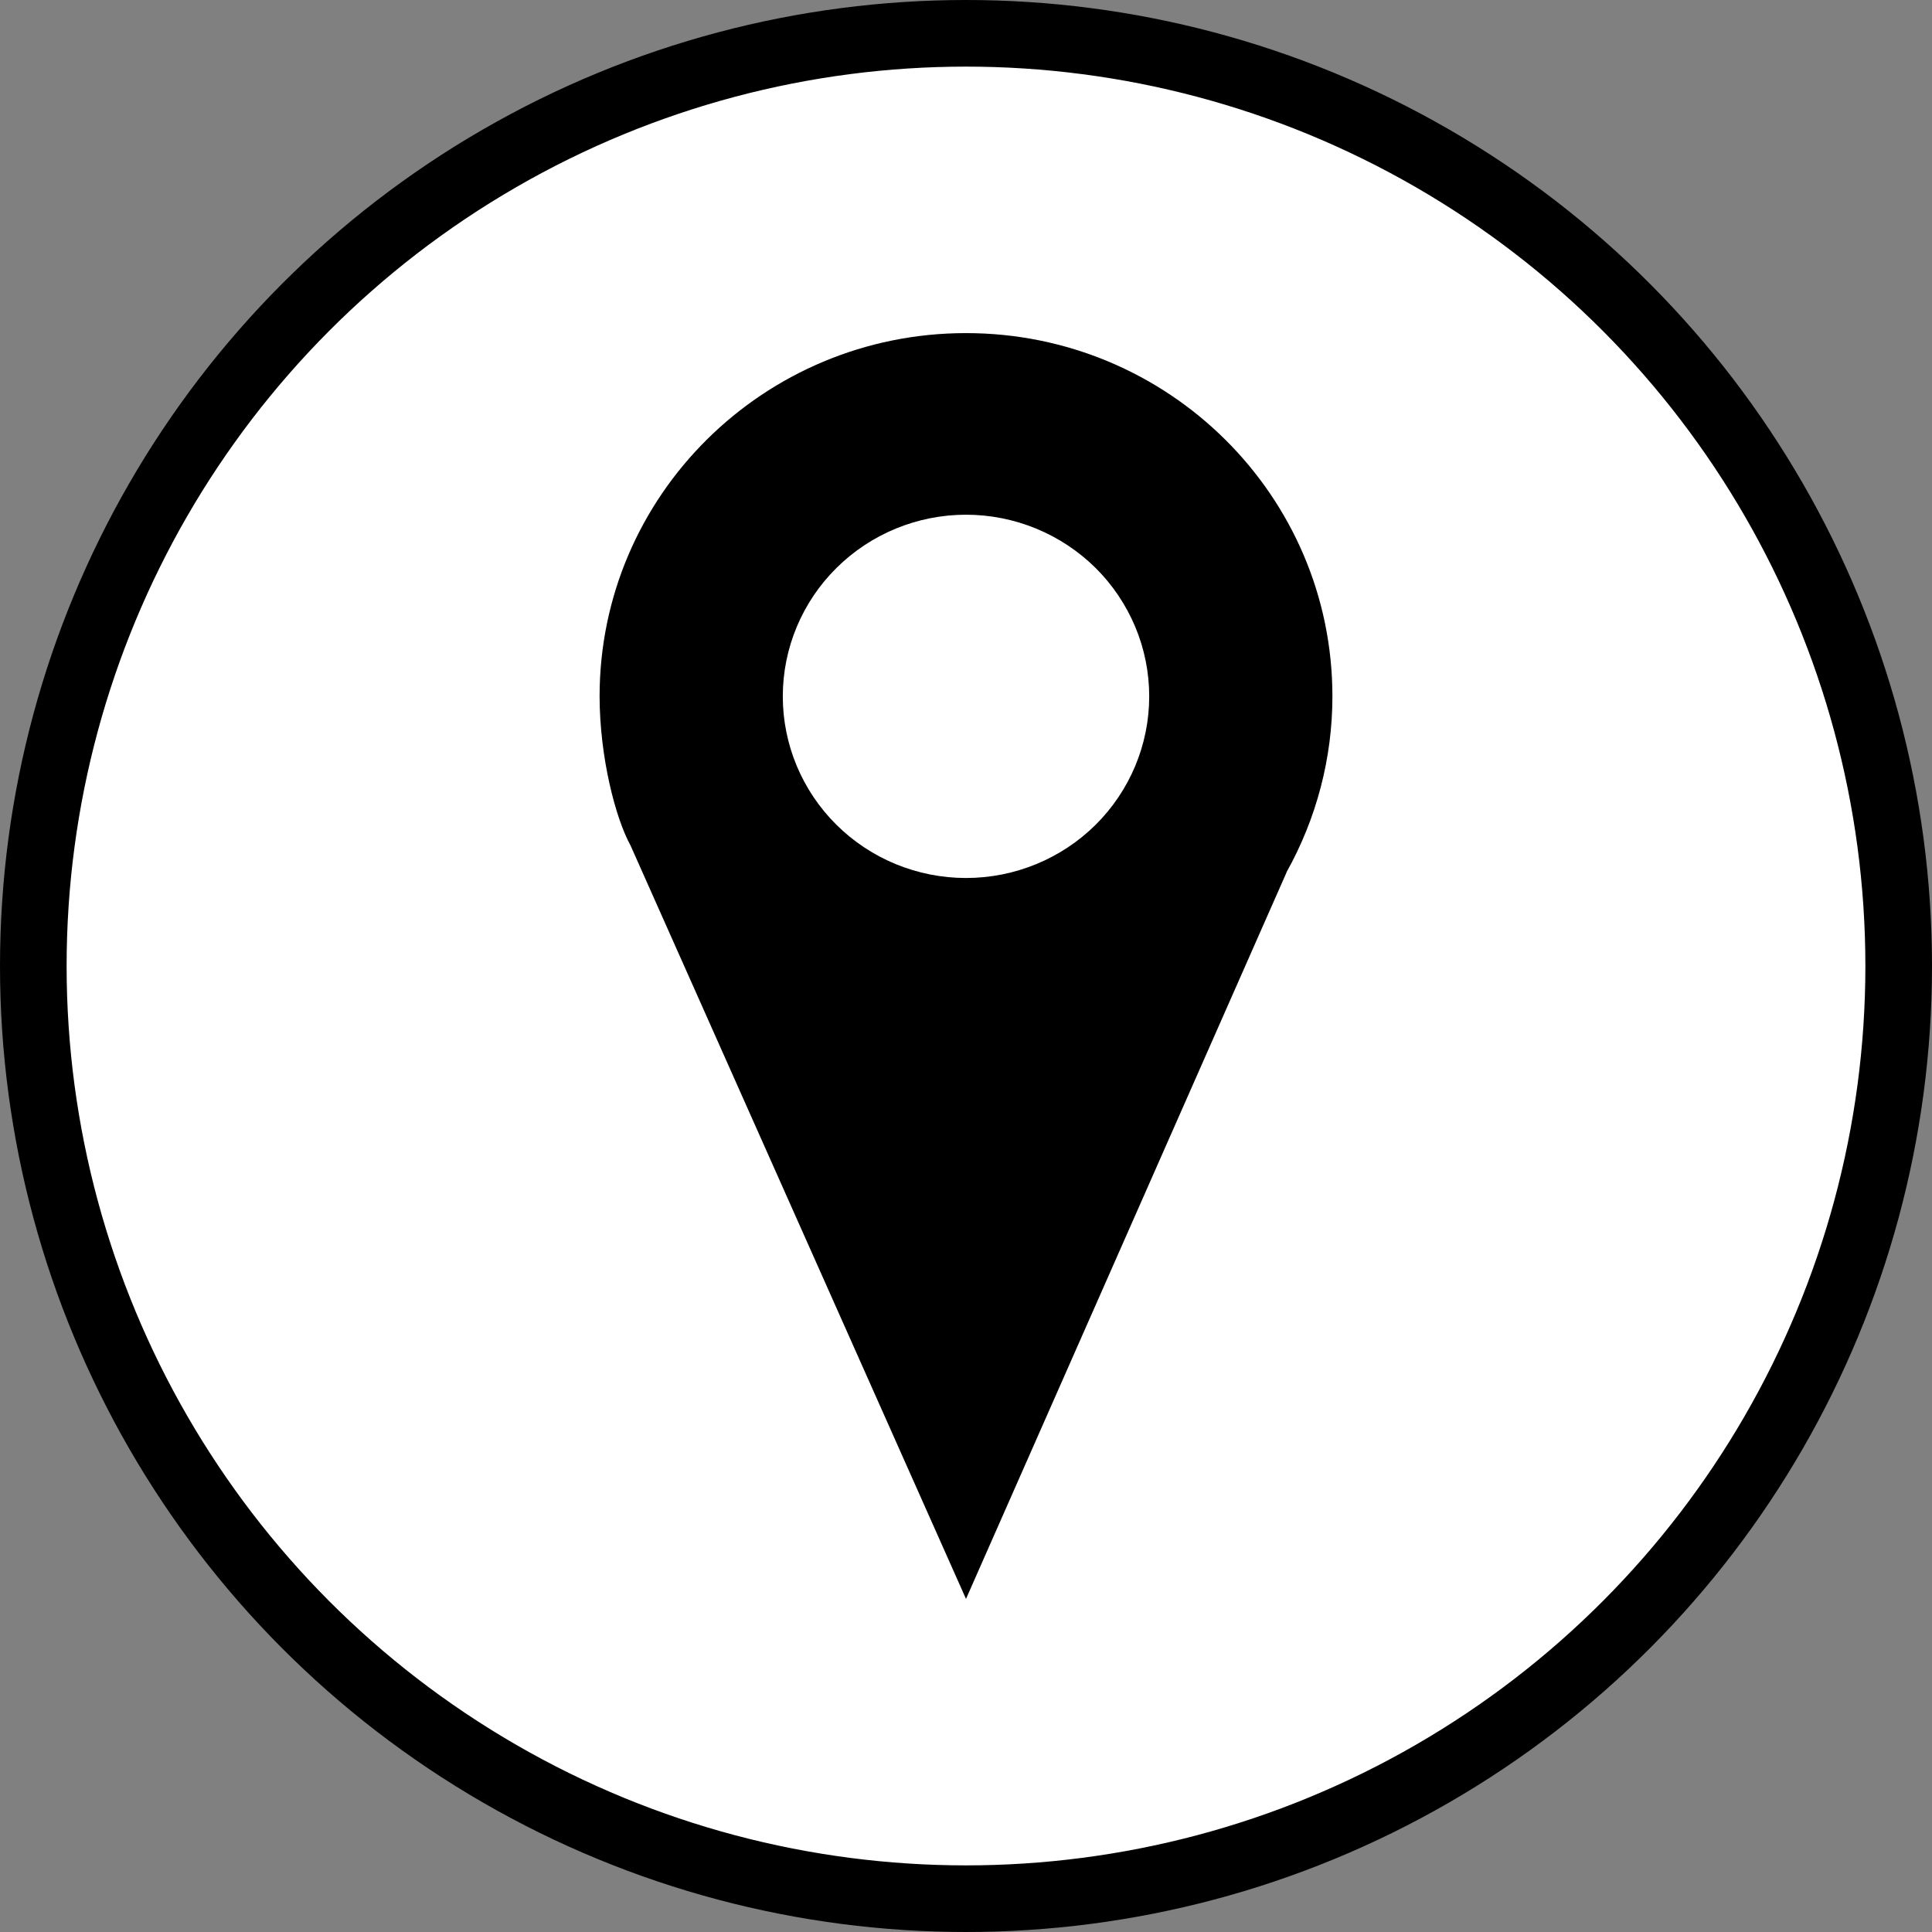
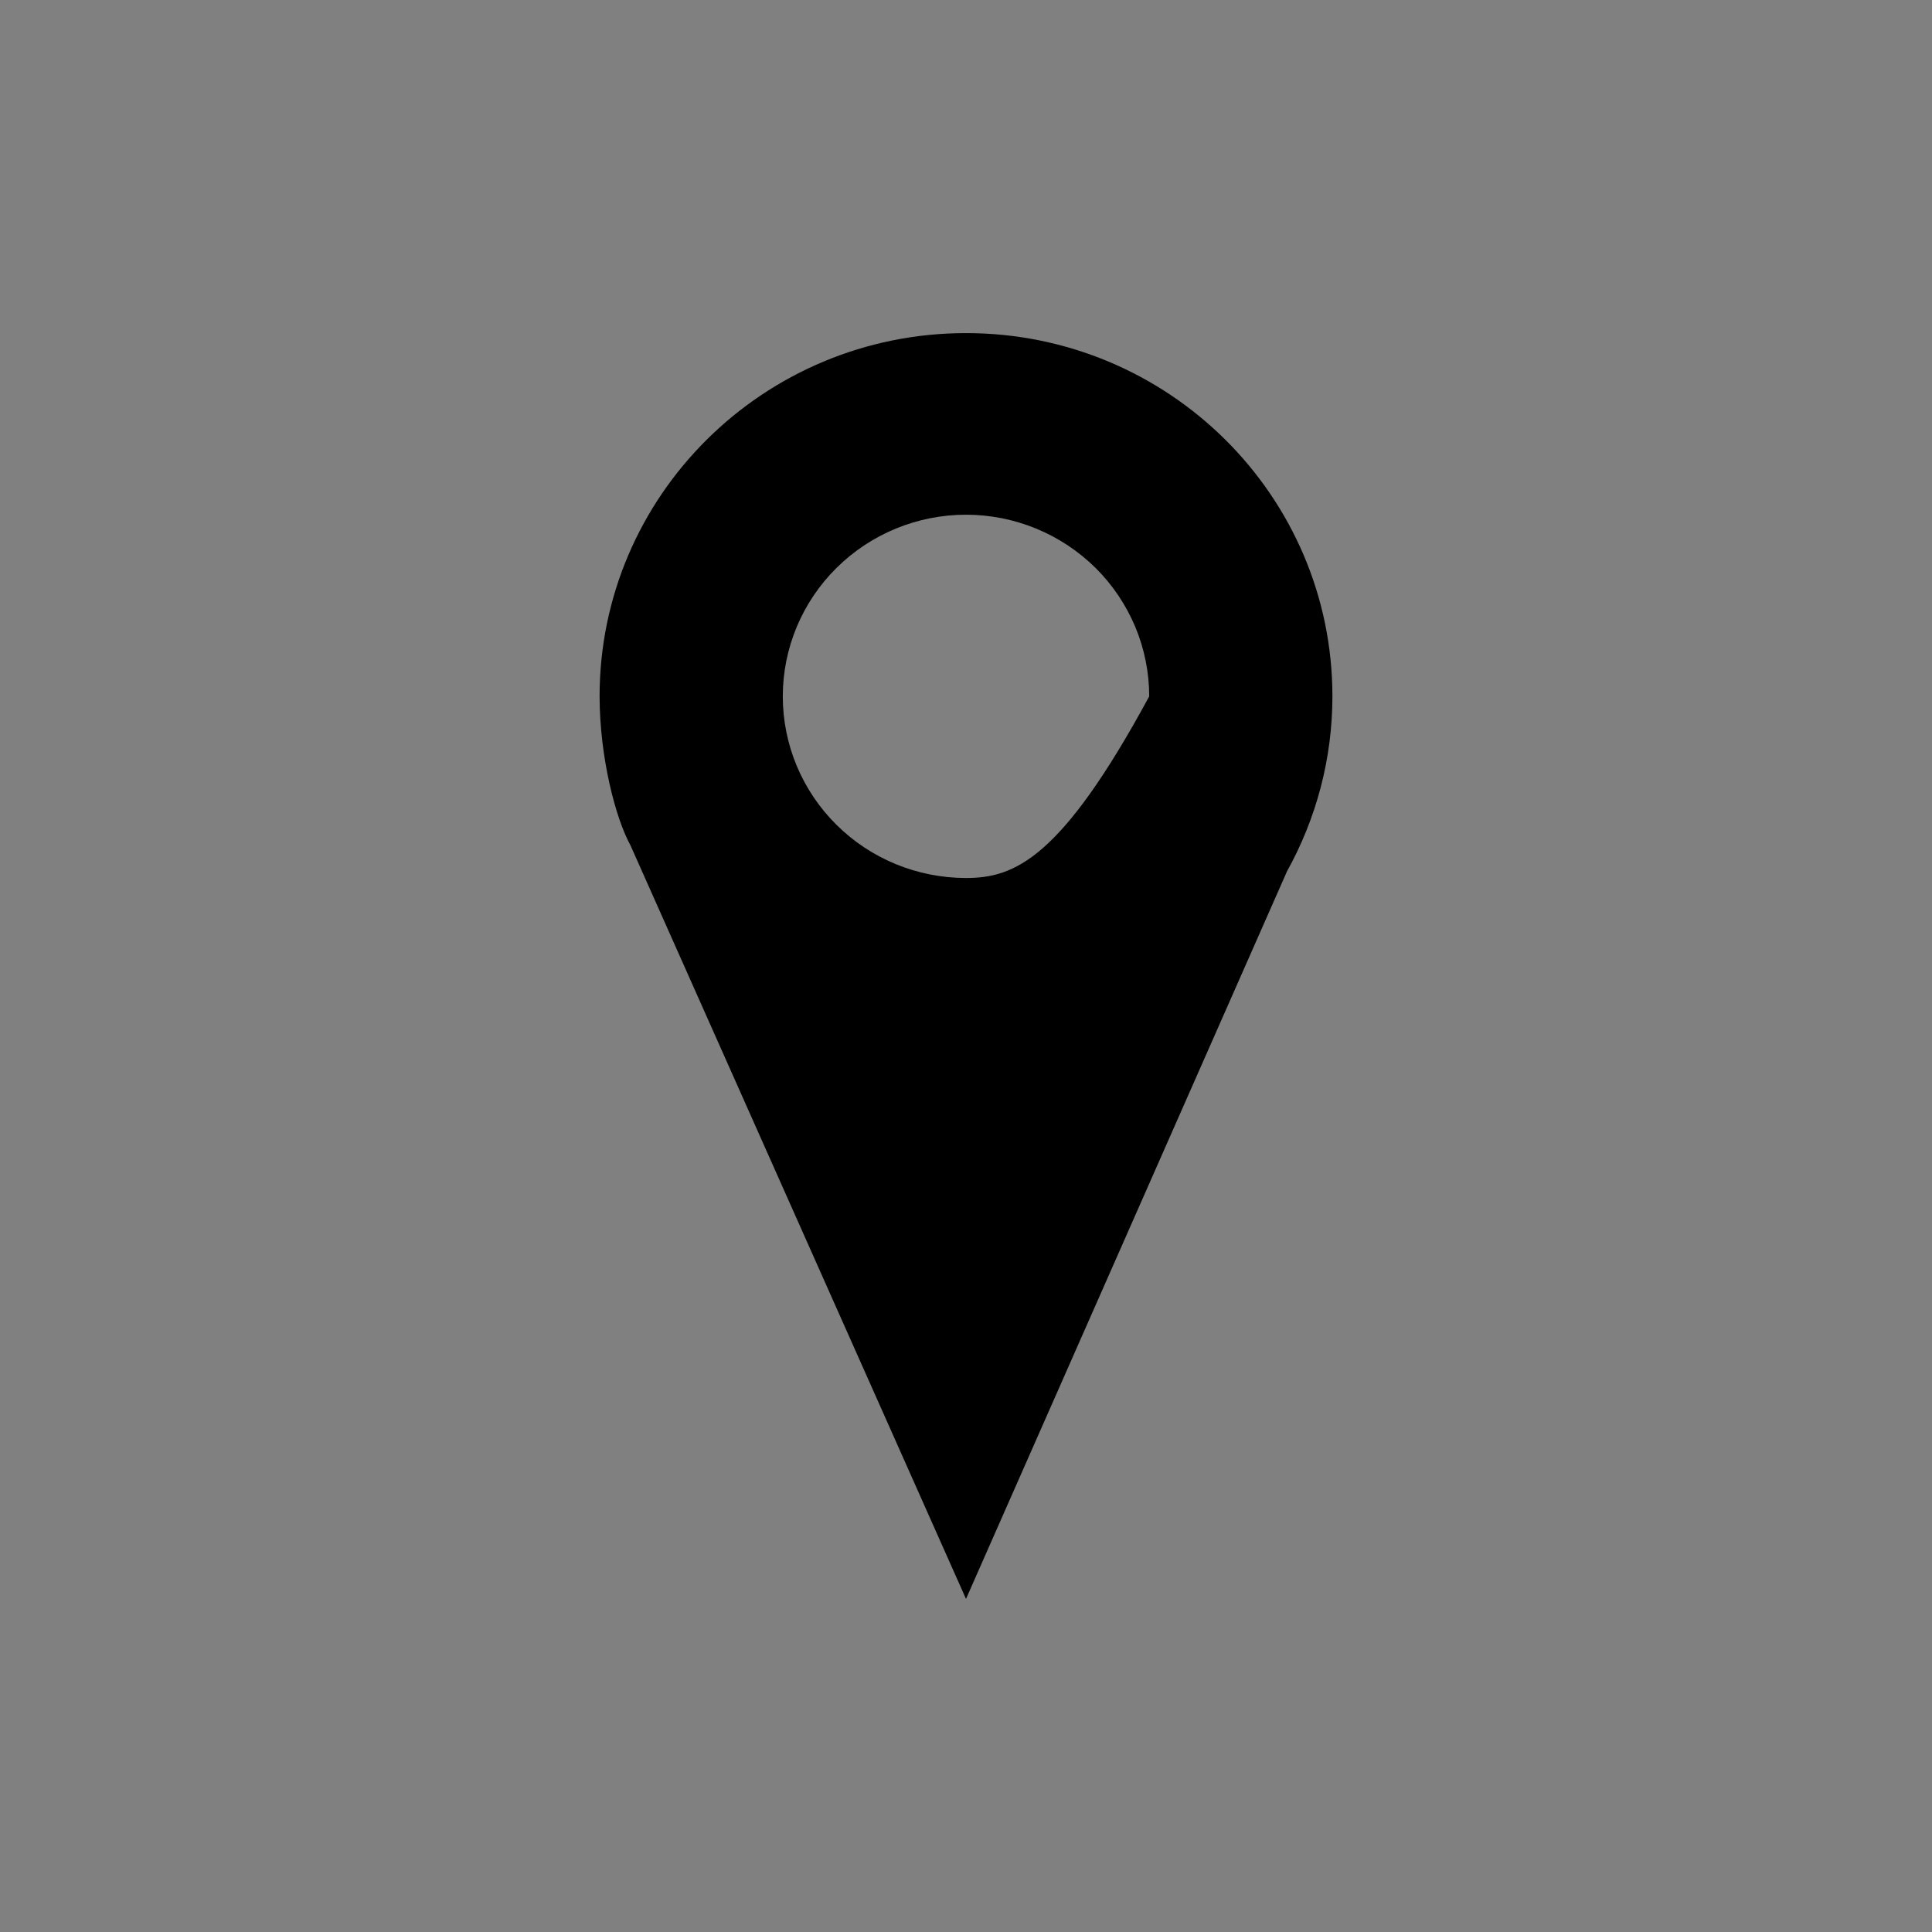
<svg xmlns="http://www.w3.org/2000/svg" width="29" height="29" viewBox="0 0 29 29" fill="none">
  <rect x="0" y="0" width="29" height="29" fill="#808080" stroke="none" />
-   <circle cx="14.5" cy="14.5" r="14" fill="white" stroke="black" />
-   <path d="M14.5 5C11.463 5 9 7.441 9 10.453C9.002 11.377 9.242 12.287 9.464 12.69L14.5 24L19.312 13.094H19.31C19.762 12.286 20 11.377 20 10.453C20 7.441 17.538 5 14.5 5ZM14.5 7.726C14.861 7.726 15.219 7.797 15.552 7.934C15.886 8.071 16.189 8.272 16.445 8.525C16.7 8.778 16.902 9.079 17.041 9.41C17.179 9.74 17.25 10.095 17.25 10.453C17.25 11.176 16.96 11.87 16.445 12.381C15.929 12.892 15.229 13.179 14.5 13.179C13.771 13.179 13.071 12.892 12.556 12.381C12.04 11.87 11.75 11.176 11.75 10.453C11.75 9.73 12.04 9.036 12.556 8.525C13.071 8.014 13.771 7.726 14.5 7.726V7.726Z" fill="black" />
+   <path d="M14.5 5C11.463 5 9 7.441 9 10.453C9.002 11.377 9.242 12.287 9.464 12.69L14.5 24L19.312 13.094H19.31C19.762 12.286 20 11.377 20 10.453C20 7.441 17.538 5 14.5 5ZM14.5 7.726C14.861 7.726 15.219 7.797 15.552 7.934C15.886 8.071 16.189 8.272 16.445 8.525C16.7 8.778 16.902 9.079 17.041 9.41C17.179 9.74 17.25 10.095 17.25 10.453C15.929 12.892 15.229 13.179 14.5 13.179C13.771 13.179 13.071 12.892 12.556 12.381C12.04 11.87 11.75 11.176 11.75 10.453C11.75 9.73 12.04 9.036 12.556 8.525C13.071 8.014 13.771 7.726 14.5 7.726V7.726Z" fill="black" />
</svg>